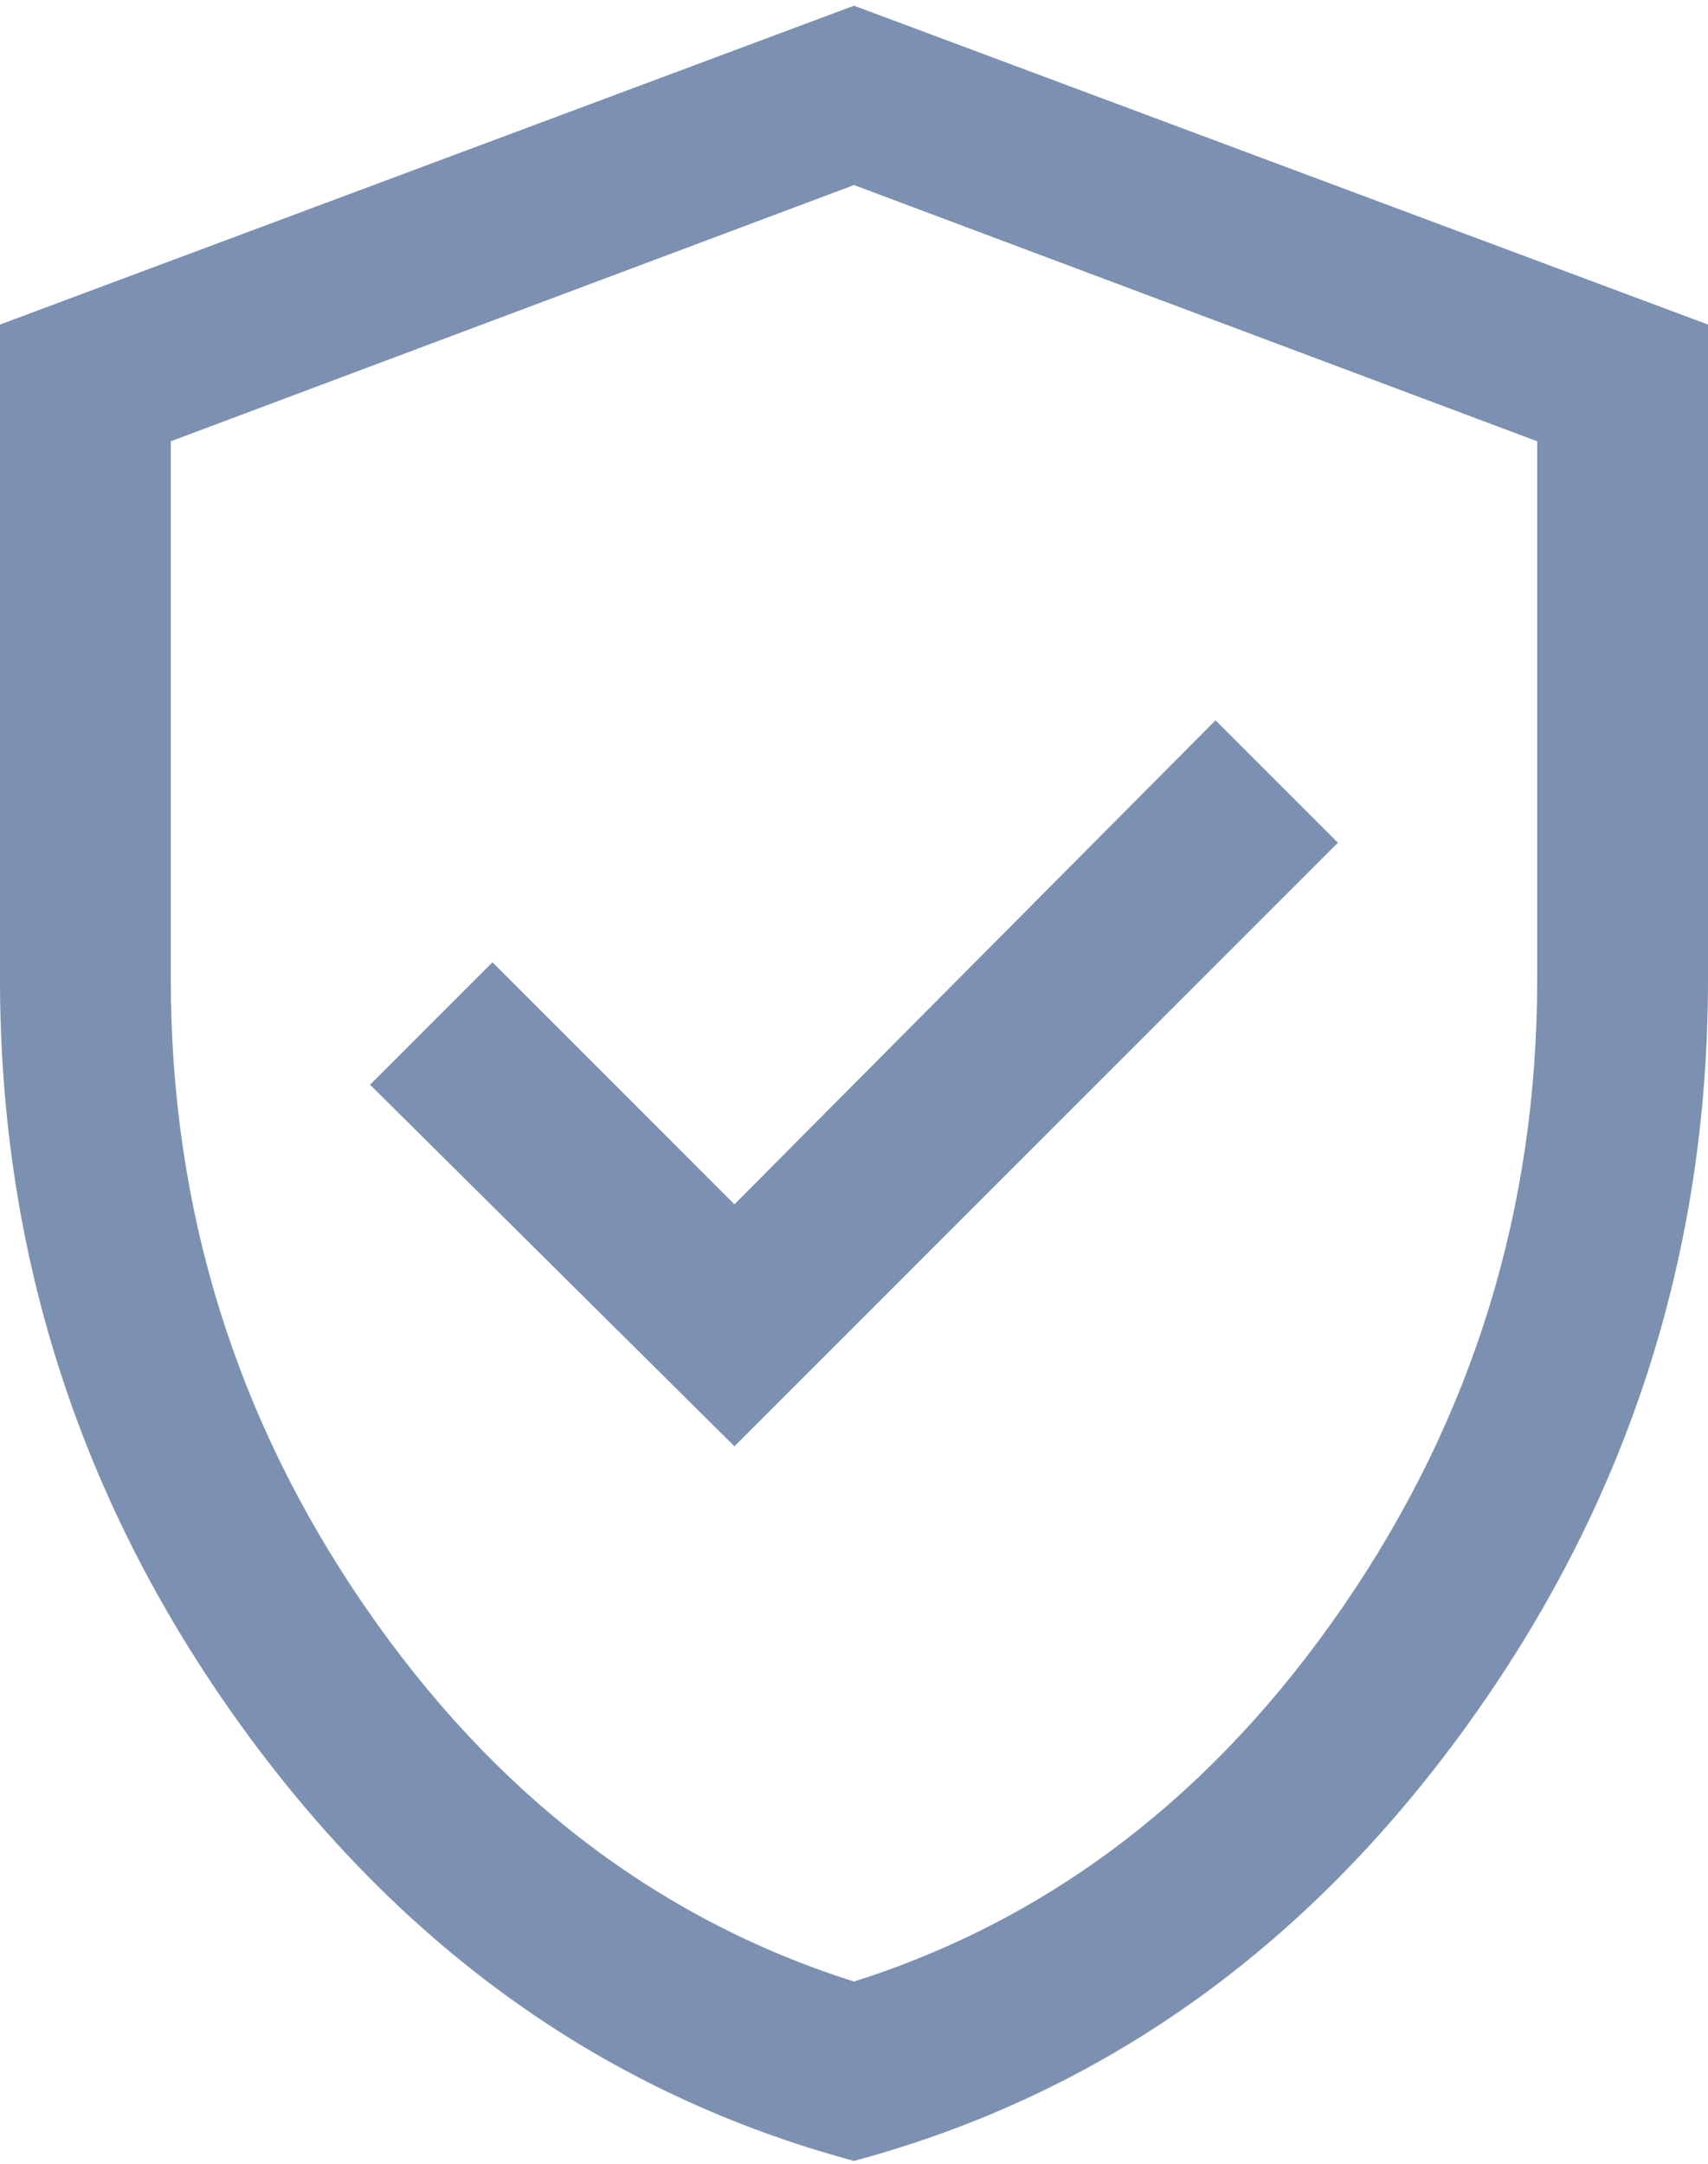
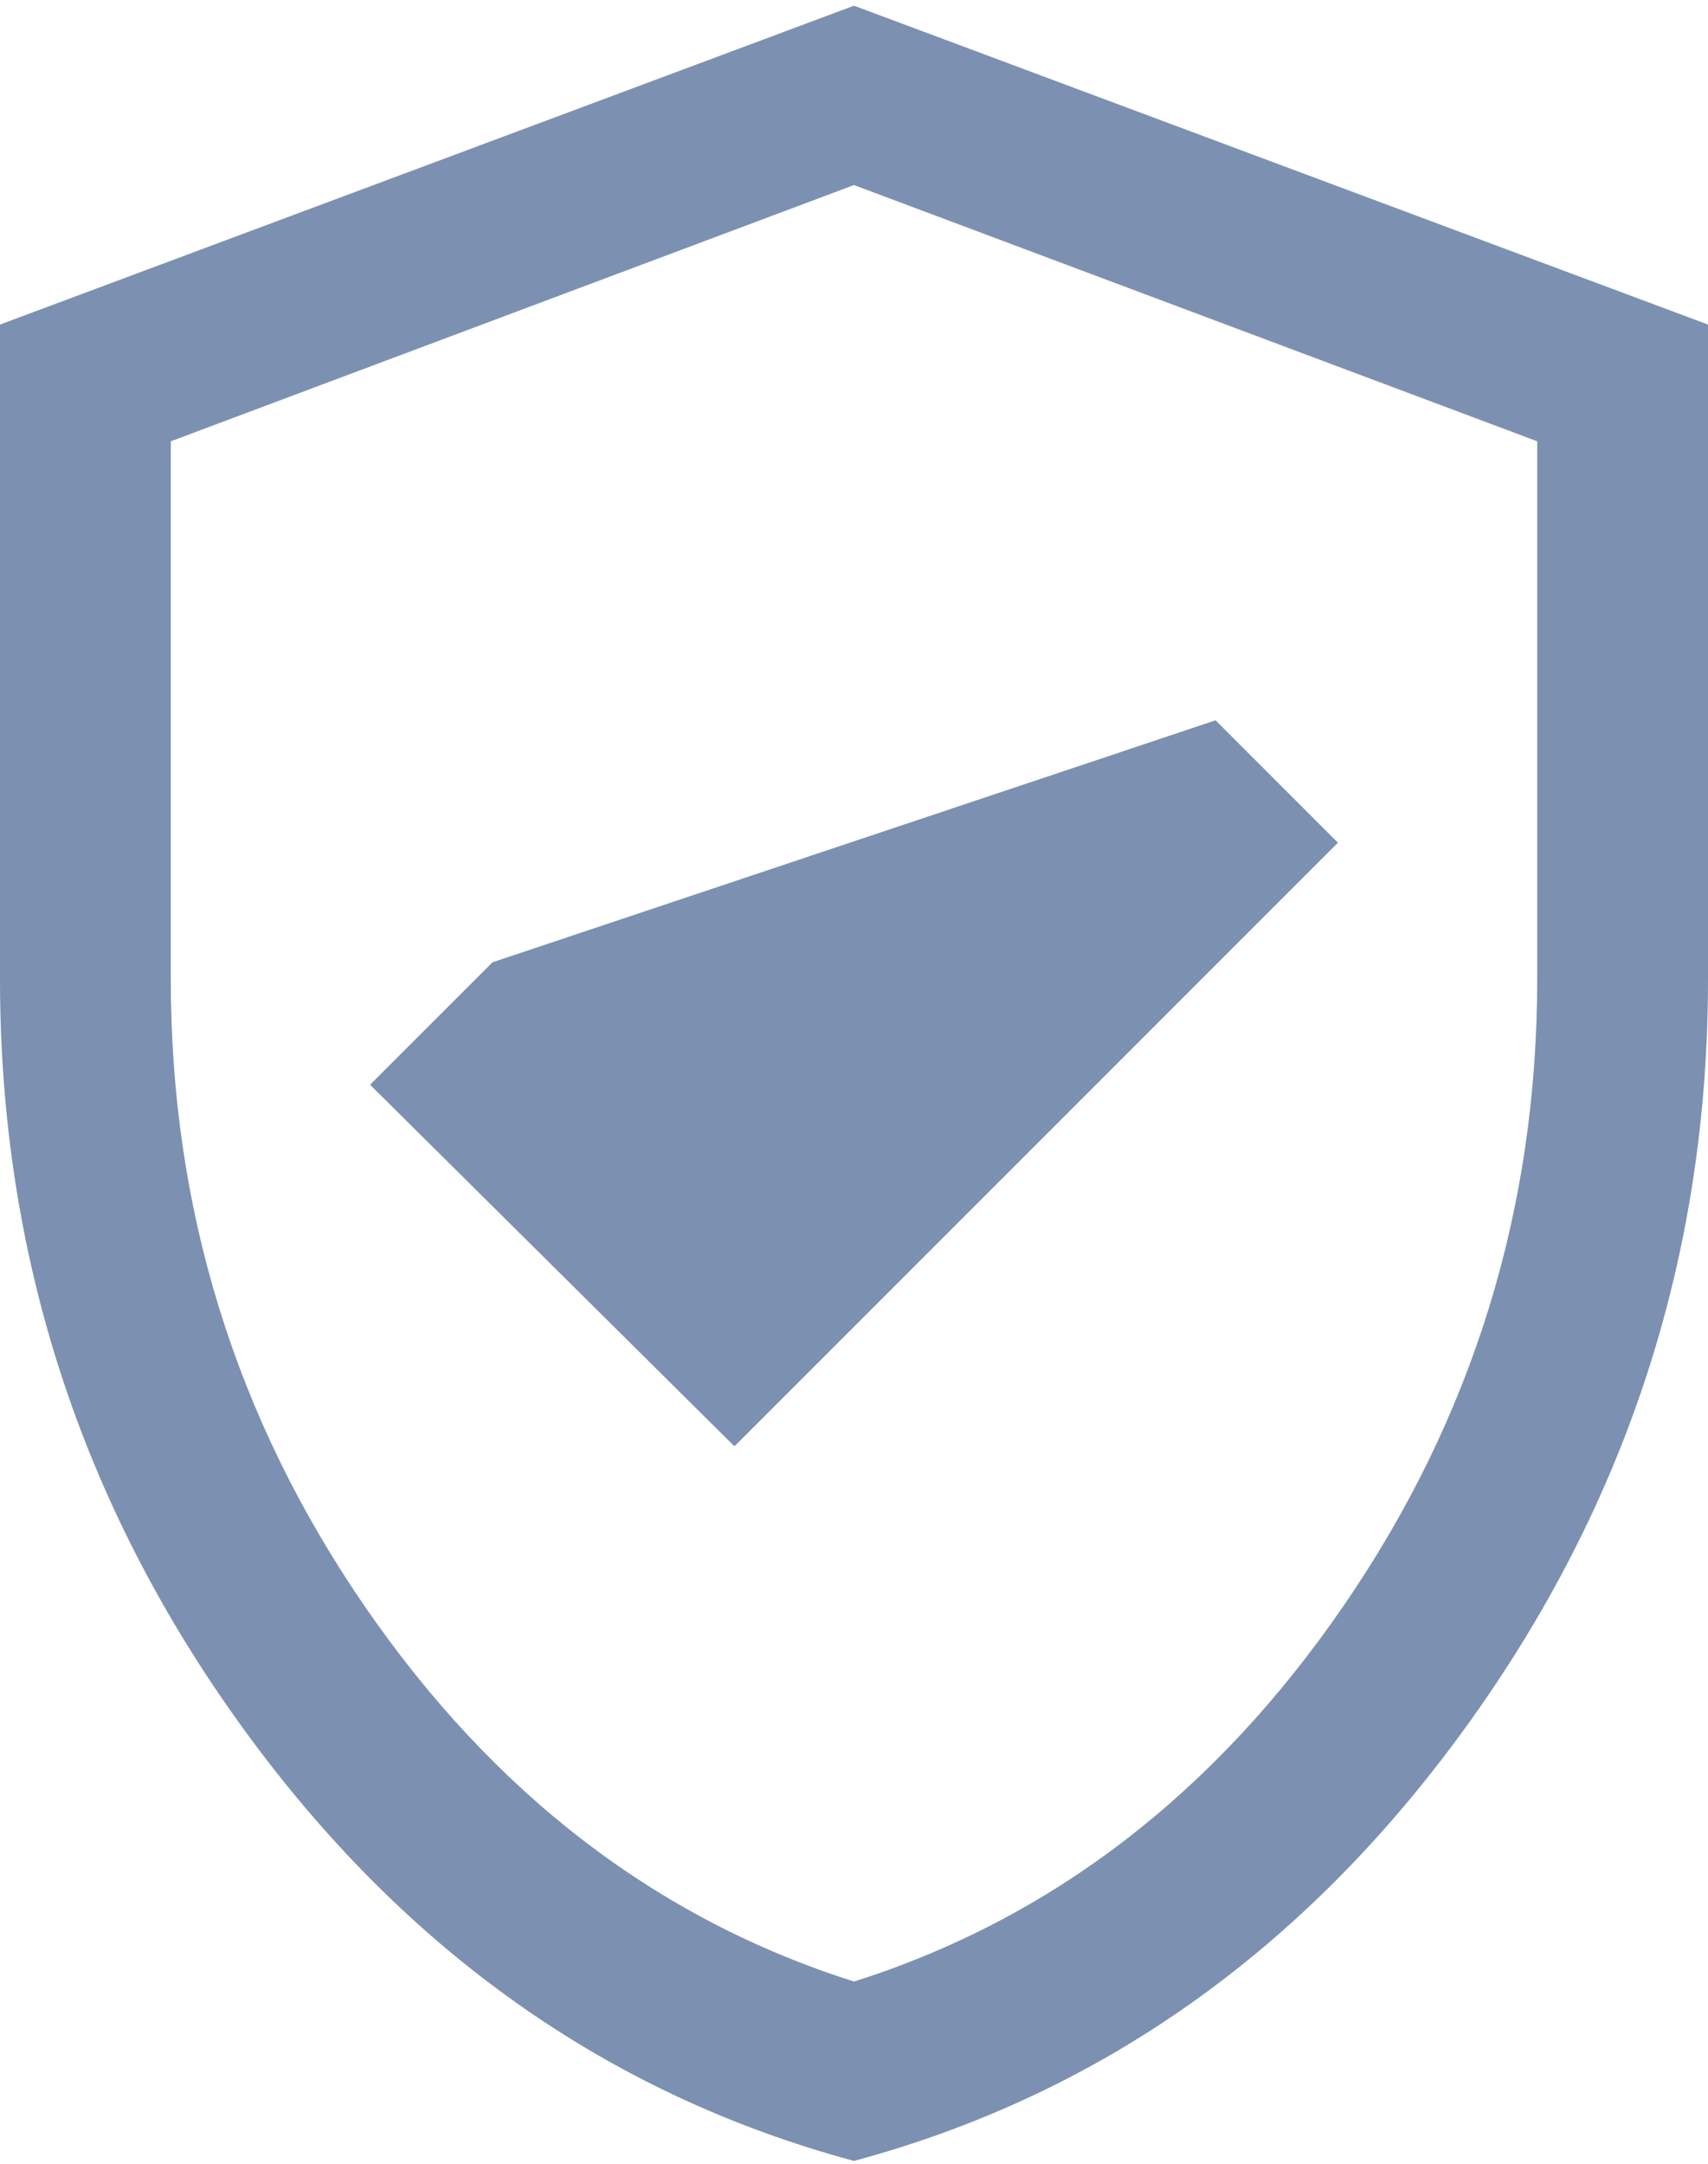
<svg xmlns="http://www.w3.org/2000/svg" width="30" height="38" viewBox="0 0 30 38" fill="none">
-   <path d="M12.9 25.4L23.5 14.8L21.35 12.65L12.9 21.15L8.65 16.9L6.5 19.05L12.9 25.4ZM15 37.95C10.667 36.783 7.083 34.242 4.25 30.326C1.417 26.409 0 22.033 0 17.2V5.7L15 0.1L30 5.7V17.2C30 22.033 28.583 26.409 25.75 30.326C22.917 34.242 19.333 36.783 15 37.95ZM15 34.8C18.467 33.7 21.333 31.5 23.6 28.2C25.867 24.9 27 21.233 27 17.2V7.75L15 3.25L3 7.75V17.2C3 21.233 4.133 24.9 6.4 28.2C8.667 31.5 11.533 33.7 15 34.8Z" fill="#7C91B1" />
+   <path d="M12.9 25.4L23.5 14.8L21.35 12.65L8.65 16.9L6.5 19.05L12.9 25.4ZM15 37.95C10.667 36.783 7.083 34.242 4.25 30.326C1.417 26.409 0 22.033 0 17.2V5.7L15 0.1L30 5.7V17.2C30 22.033 28.583 26.409 25.75 30.326C22.917 34.242 19.333 36.783 15 37.95ZM15 34.8C18.467 33.7 21.333 31.5 23.6 28.2C25.867 24.9 27 21.233 27 17.2V7.75L15 3.25L3 7.75V17.2C3 21.233 4.133 24.9 6.4 28.2C8.667 31.5 11.533 33.7 15 34.8Z" fill="#7C91B1" />
</svg>